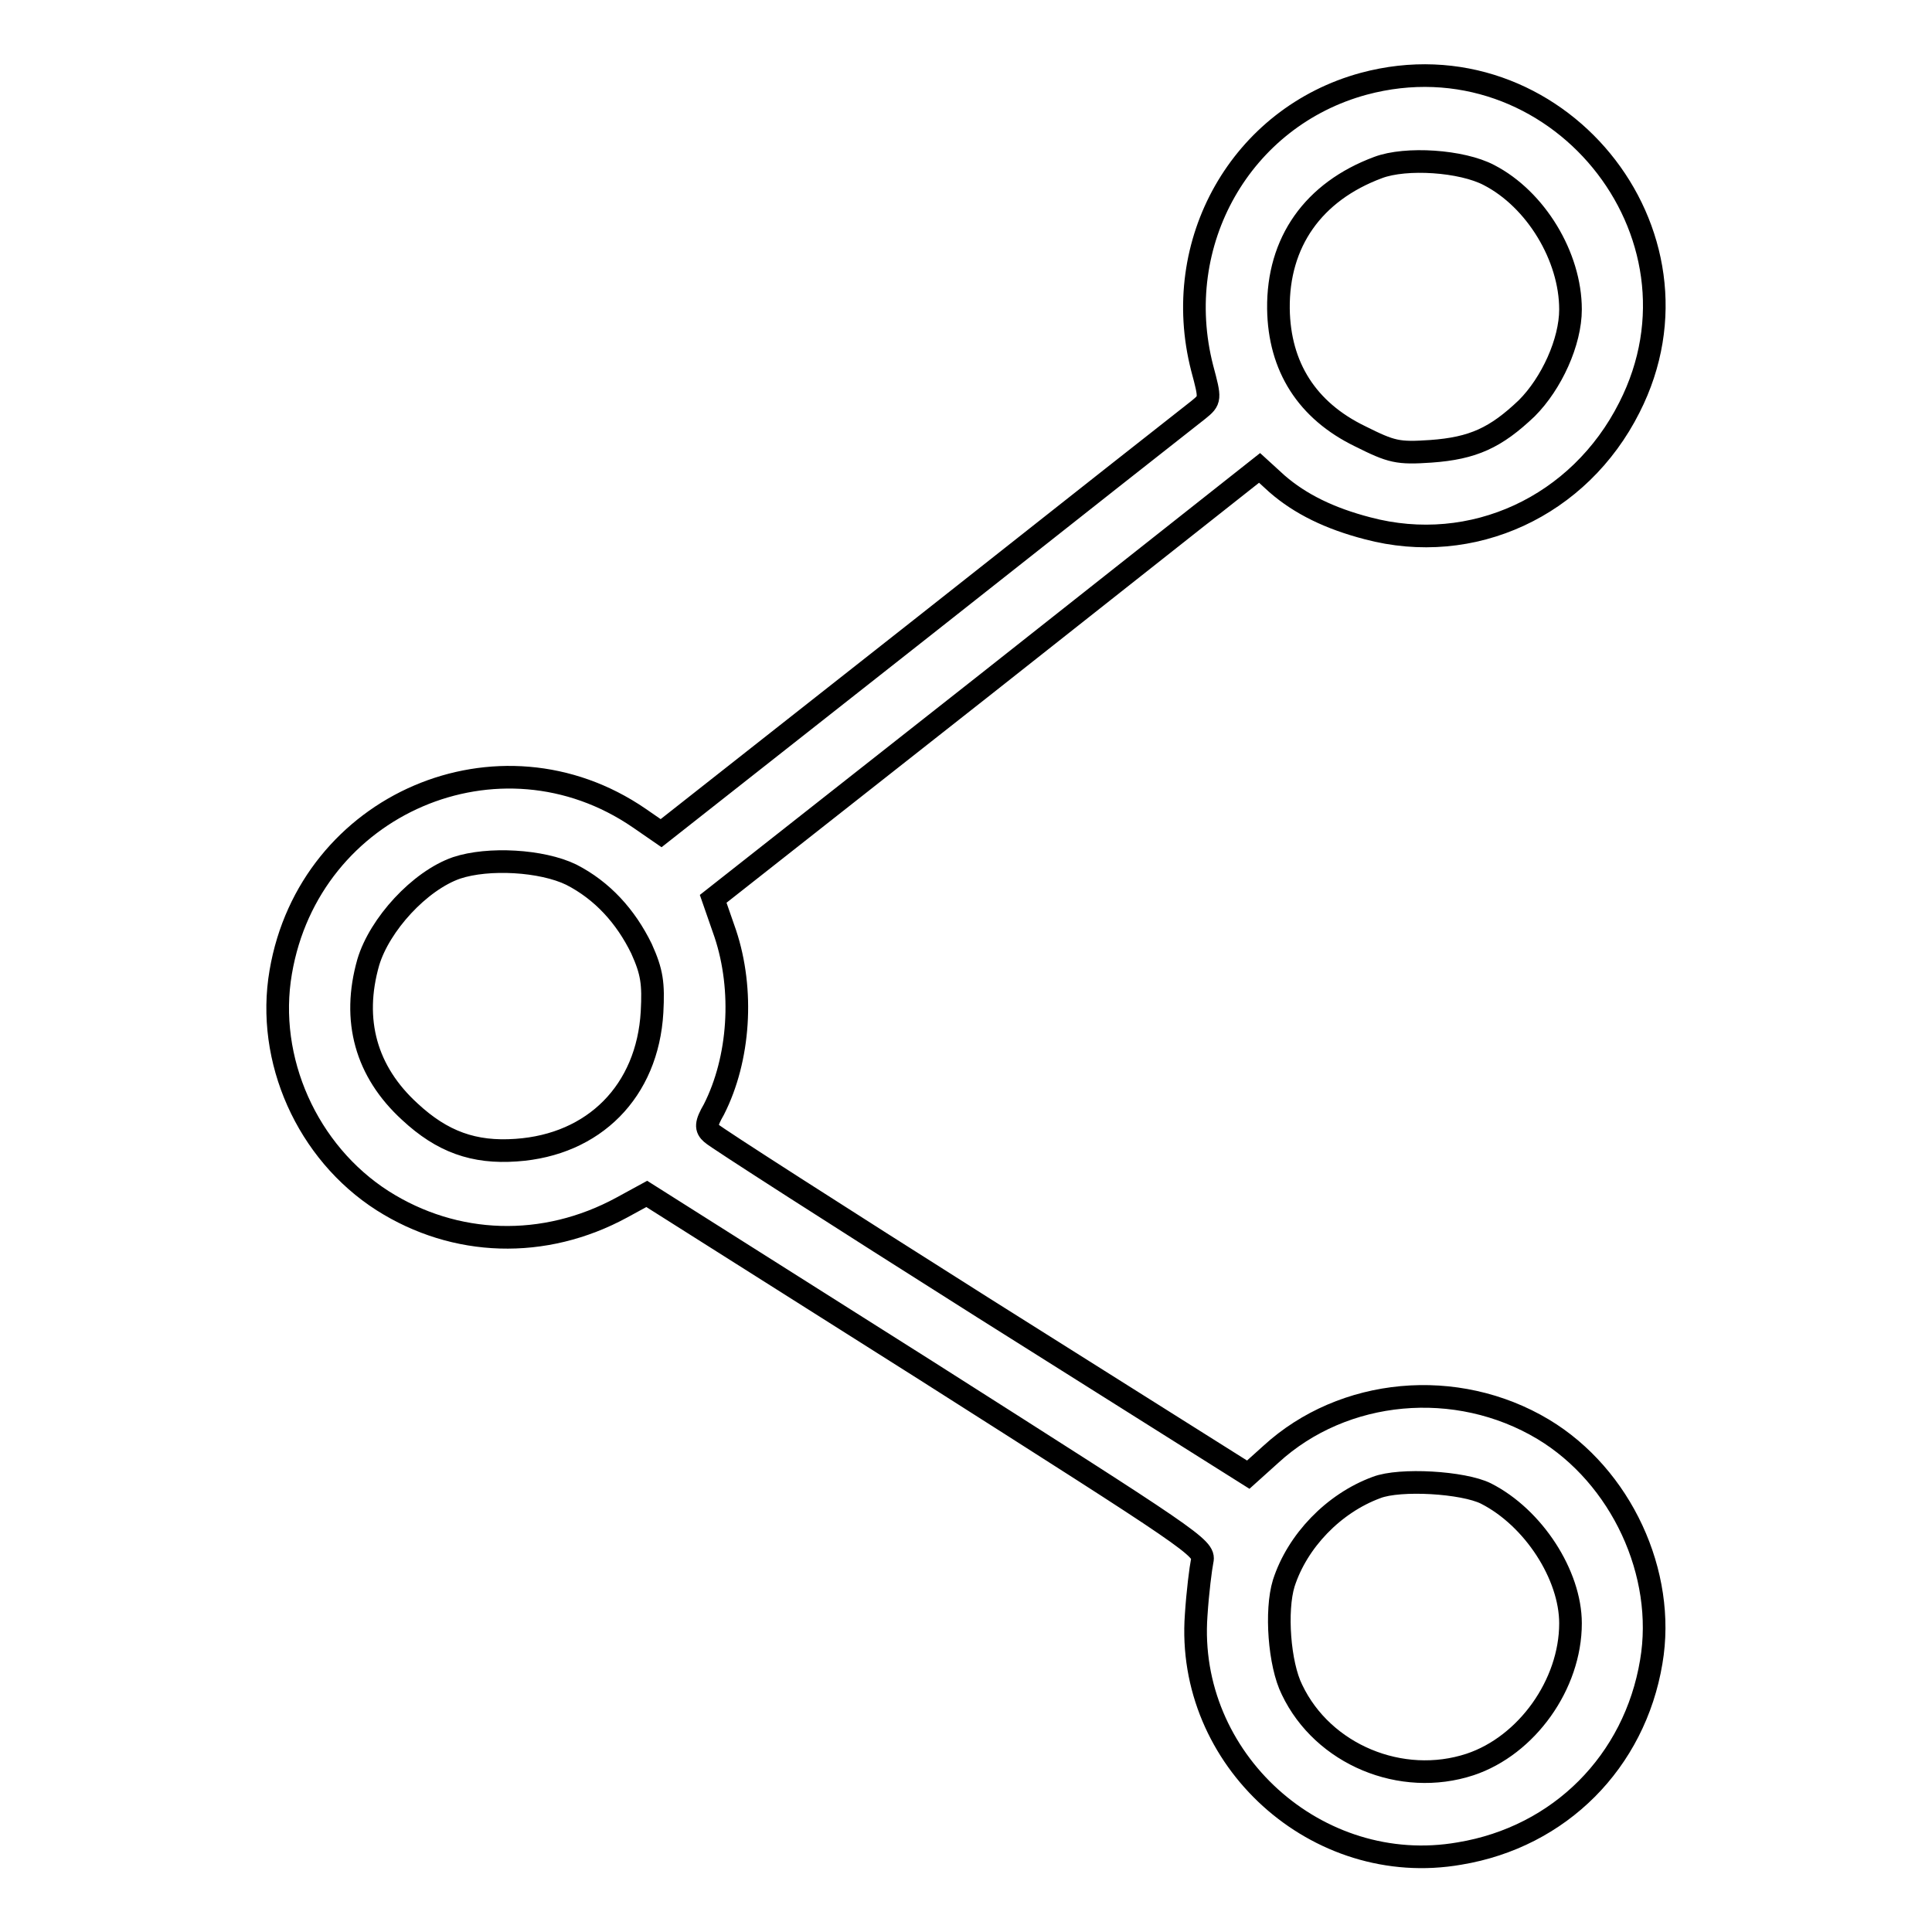
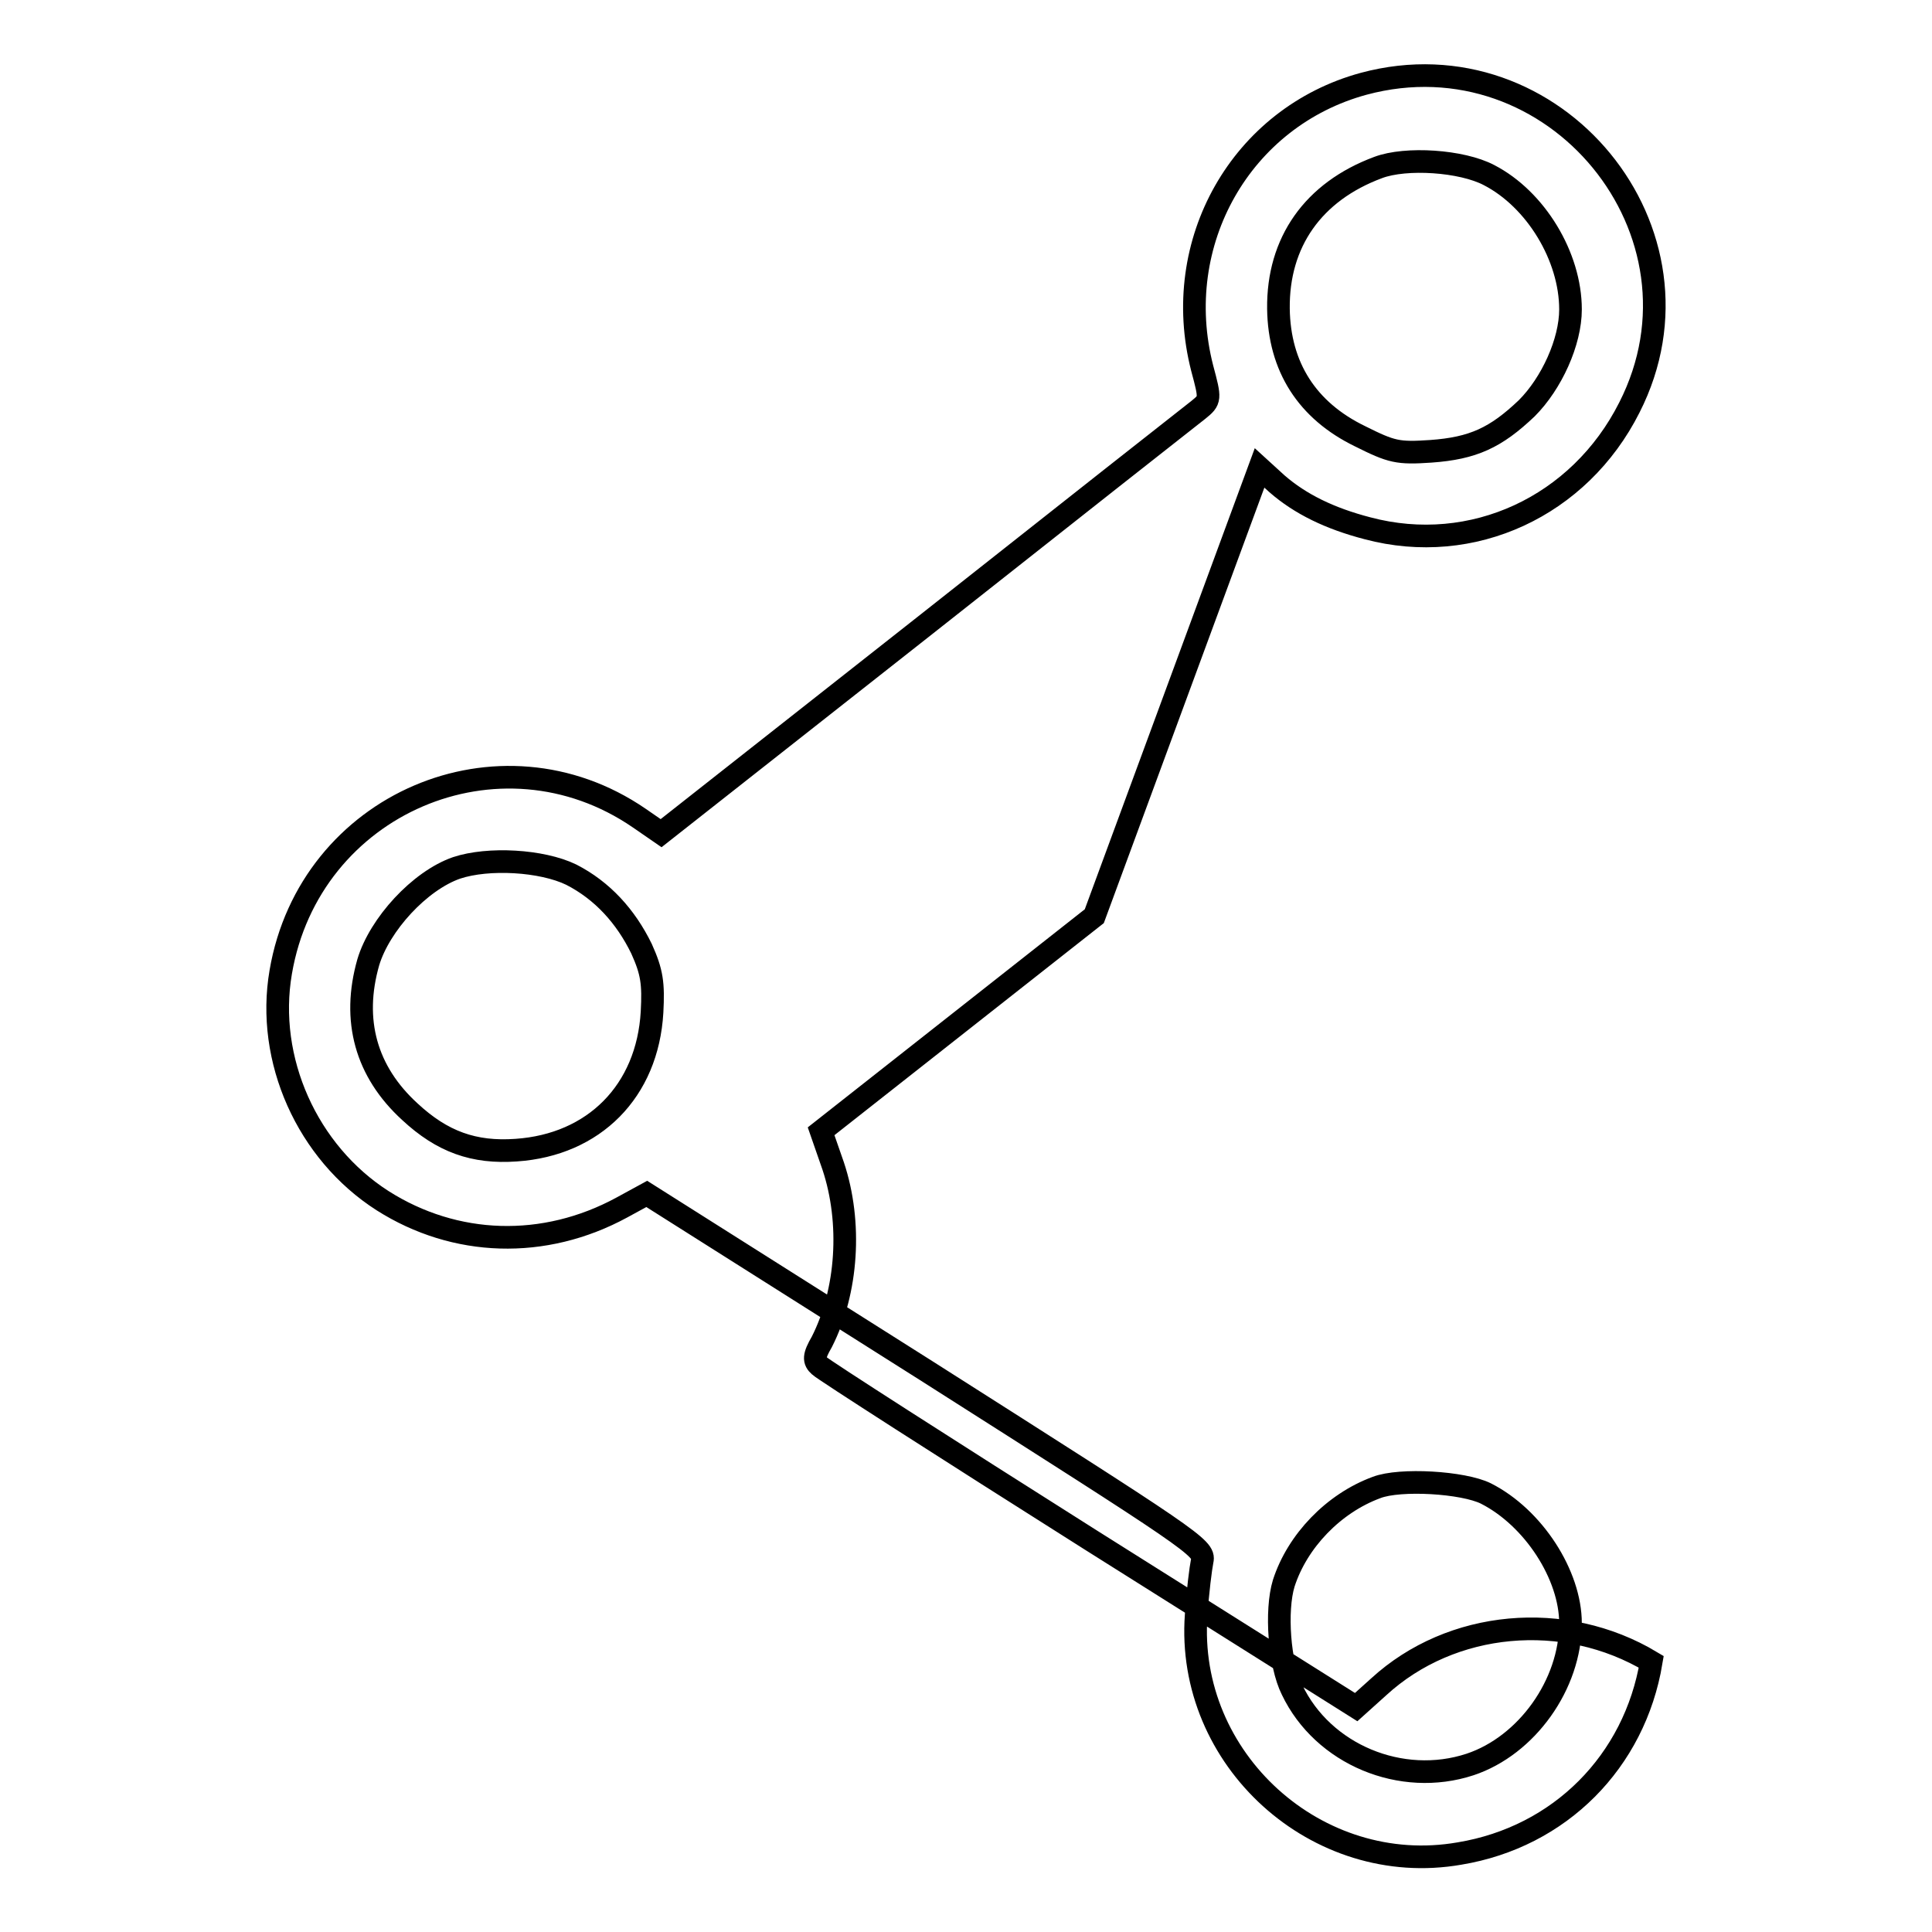
<svg xmlns="http://www.w3.org/2000/svg" version="1.1" x="0px" y="0px" viewBox="0 0 256 256" enable-background="new 0 0 256 256" xml:space="preserve">
  <g>
    <g>
      <g>
-         <path stroke-width="3" fill-opacity="0" stroke="#000000" d="M180.7,11.1c-16.2,4.4-25.7,21-21.4,37.7c1.1,4.1,1.1,4.2-0.5,5.5c-0.9,0.7-17.3,13.6-36.4,28.7l-34.8,27.4l-2.9-2c-18.5-12.7-43.7-1.9-47.5,20.4c-2,11.6,3.5,23.9,13.5,30.3c9.6,6.1,21.4,6.5,31.7,0.9l3.3-1.8l37,23.4c35.2,22.4,37,23.5,36.6,25.2c-0.2,1-0.6,4.1-0.8,7.2c-1.4,19.1,16,34.9,34.9,31.6c13.3-2.2,23.2-12.2,25.4-25.4c2-11.7-4-24.6-14.3-30.8c-11.5-6.9-26.5-5.5-36.1,3.3l-3,2.7l-35.1-22.1c-19.3-12.2-35.5-22.6-36-23.1c-0.8-0.7-0.8-1.3,0.3-3.2c3.4-6.7,4-15.8,1.5-23.3l-1.6-4.6l36.2-28.5L166.9,62l2.3,2.1c3.1,2.7,7,4.6,12,5.9c13.9,3.7,28.1-2.9,34.7-16C227.7,30.8,206,4.3,180.7,11.1z M197.3,23.2c6.2,3.2,10.8,10.8,10.8,17.8c0,4.3-2.5,9.8-5.8,13.1c-4.1,3.9-7.1,5.3-12.7,5.7c-4.4,0.3-5.2,0.1-9.4-2c-7-3.4-10.7-9.2-10.8-16.9c-0.1-8.8,4.6-15.5,13.2-18.7C186.3,20.8,193.7,21.3,197.3,23.2z M75.7,115.9c4.1,2.1,7.2,5.5,9.3,9.8c1.4,3.1,1.6,4.6,1.4,8.4c-0.6,10.5-7.7,17.6-18,18.3c-5.6,0.4-9.8-1.1-14.1-5.1c-5.8-5.3-7.7-12.1-5.5-19.8c1.5-5,6.8-10.8,11.7-12.5C64.7,113.6,71.8,114,75.7,115.9z M196.9,197.9c6.3,3.2,11.2,10.8,11.2,17.2c0,8.1-5.8,16.2-13.3,18.7c-9.1,3-19.5-1.3-23.6-9.9c-1.7-3.4-2.2-10.5-1.1-14.1c1.8-5.6,6.6-10.6,12.3-12.7C185.5,195.9,193.9,196.4,196.9,197.9z" />
+         <path stroke-width="3" fill-opacity="0" stroke="#000000" d="M180.7,11.1c-16.2,4.4-25.7,21-21.4,37.7c1.1,4.1,1.1,4.2-0.5,5.5c-0.9,0.7-17.3,13.6-36.4,28.7l-34.8,27.4l-2.9-2c-18.5-12.7-43.7-1.9-47.5,20.4c-2,11.6,3.5,23.9,13.5,30.3c9.6,6.1,21.4,6.5,31.7,0.9l3.3-1.8l37,23.4c35.2,22.4,37,23.5,36.6,25.2c-0.2,1-0.6,4.1-0.8,7.2c-1.4,19.1,16,34.9,34.9,31.6c13.3-2.2,23.2-12.2,25.4-25.4c-11.5-6.9-26.5-5.5-36.1,3.3l-3,2.7l-35.1-22.1c-19.3-12.2-35.5-22.6-36-23.1c-0.8-0.7-0.8-1.3,0.3-3.2c3.4-6.7,4-15.8,1.5-23.3l-1.6-4.6l36.2-28.5L166.9,62l2.3,2.1c3.1,2.7,7,4.6,12,5.9c13.9,3.7,28.1-2.9,34.7-16C227.7,30.8,206,4.3,180.7,11.1z M197.3,23.2c6.2,3.2,10.8,10.8,10.8,17.8c0,4.3-2.5,9.8-5.8,13.1c-4.1,3.9-7.1,5.3-12.7,5.7c-4.4,0.3-5.2,0.1-9.4-2c-7-3.4-10.7-9.2-10.8-16.9c-0.1-8.8,4.6-15.5,13.2-18.7C186.3,20.8,193.7,21.3,197.3,23.2z M75.7,115.9c4.1,2.1,7.2,5.5,9.3,9.8c1.4,3.1,1.6,4.6,1.4,8.4c-0.6,10.5-7.7,17.6-18,18.3c-5.6,0.4-9.8-1.1-14.1-5.1c-5.8-5.3-7.7-12.1-5.5-19.8c1.5-5,6.8-10.8,11.7-12.5C64.7,113.6,71.8,114,75.7,115.9z M196.9,197.9c6.3,3.2,11.2,10.8,11.2,17.2c0,8.1-5.8,16.2-13.3,18.7c-9.1,3-19.5-1.3-23.6-9.9c-1.7-3.4-2.2-10.5-1.1-14.1c1.8-5.6,6.6-10.6,12.3-12.7C185.5,195.9,193.9,196.4,196.9,197.9z" />
      </g>
    </g>
  </g>
</svg>